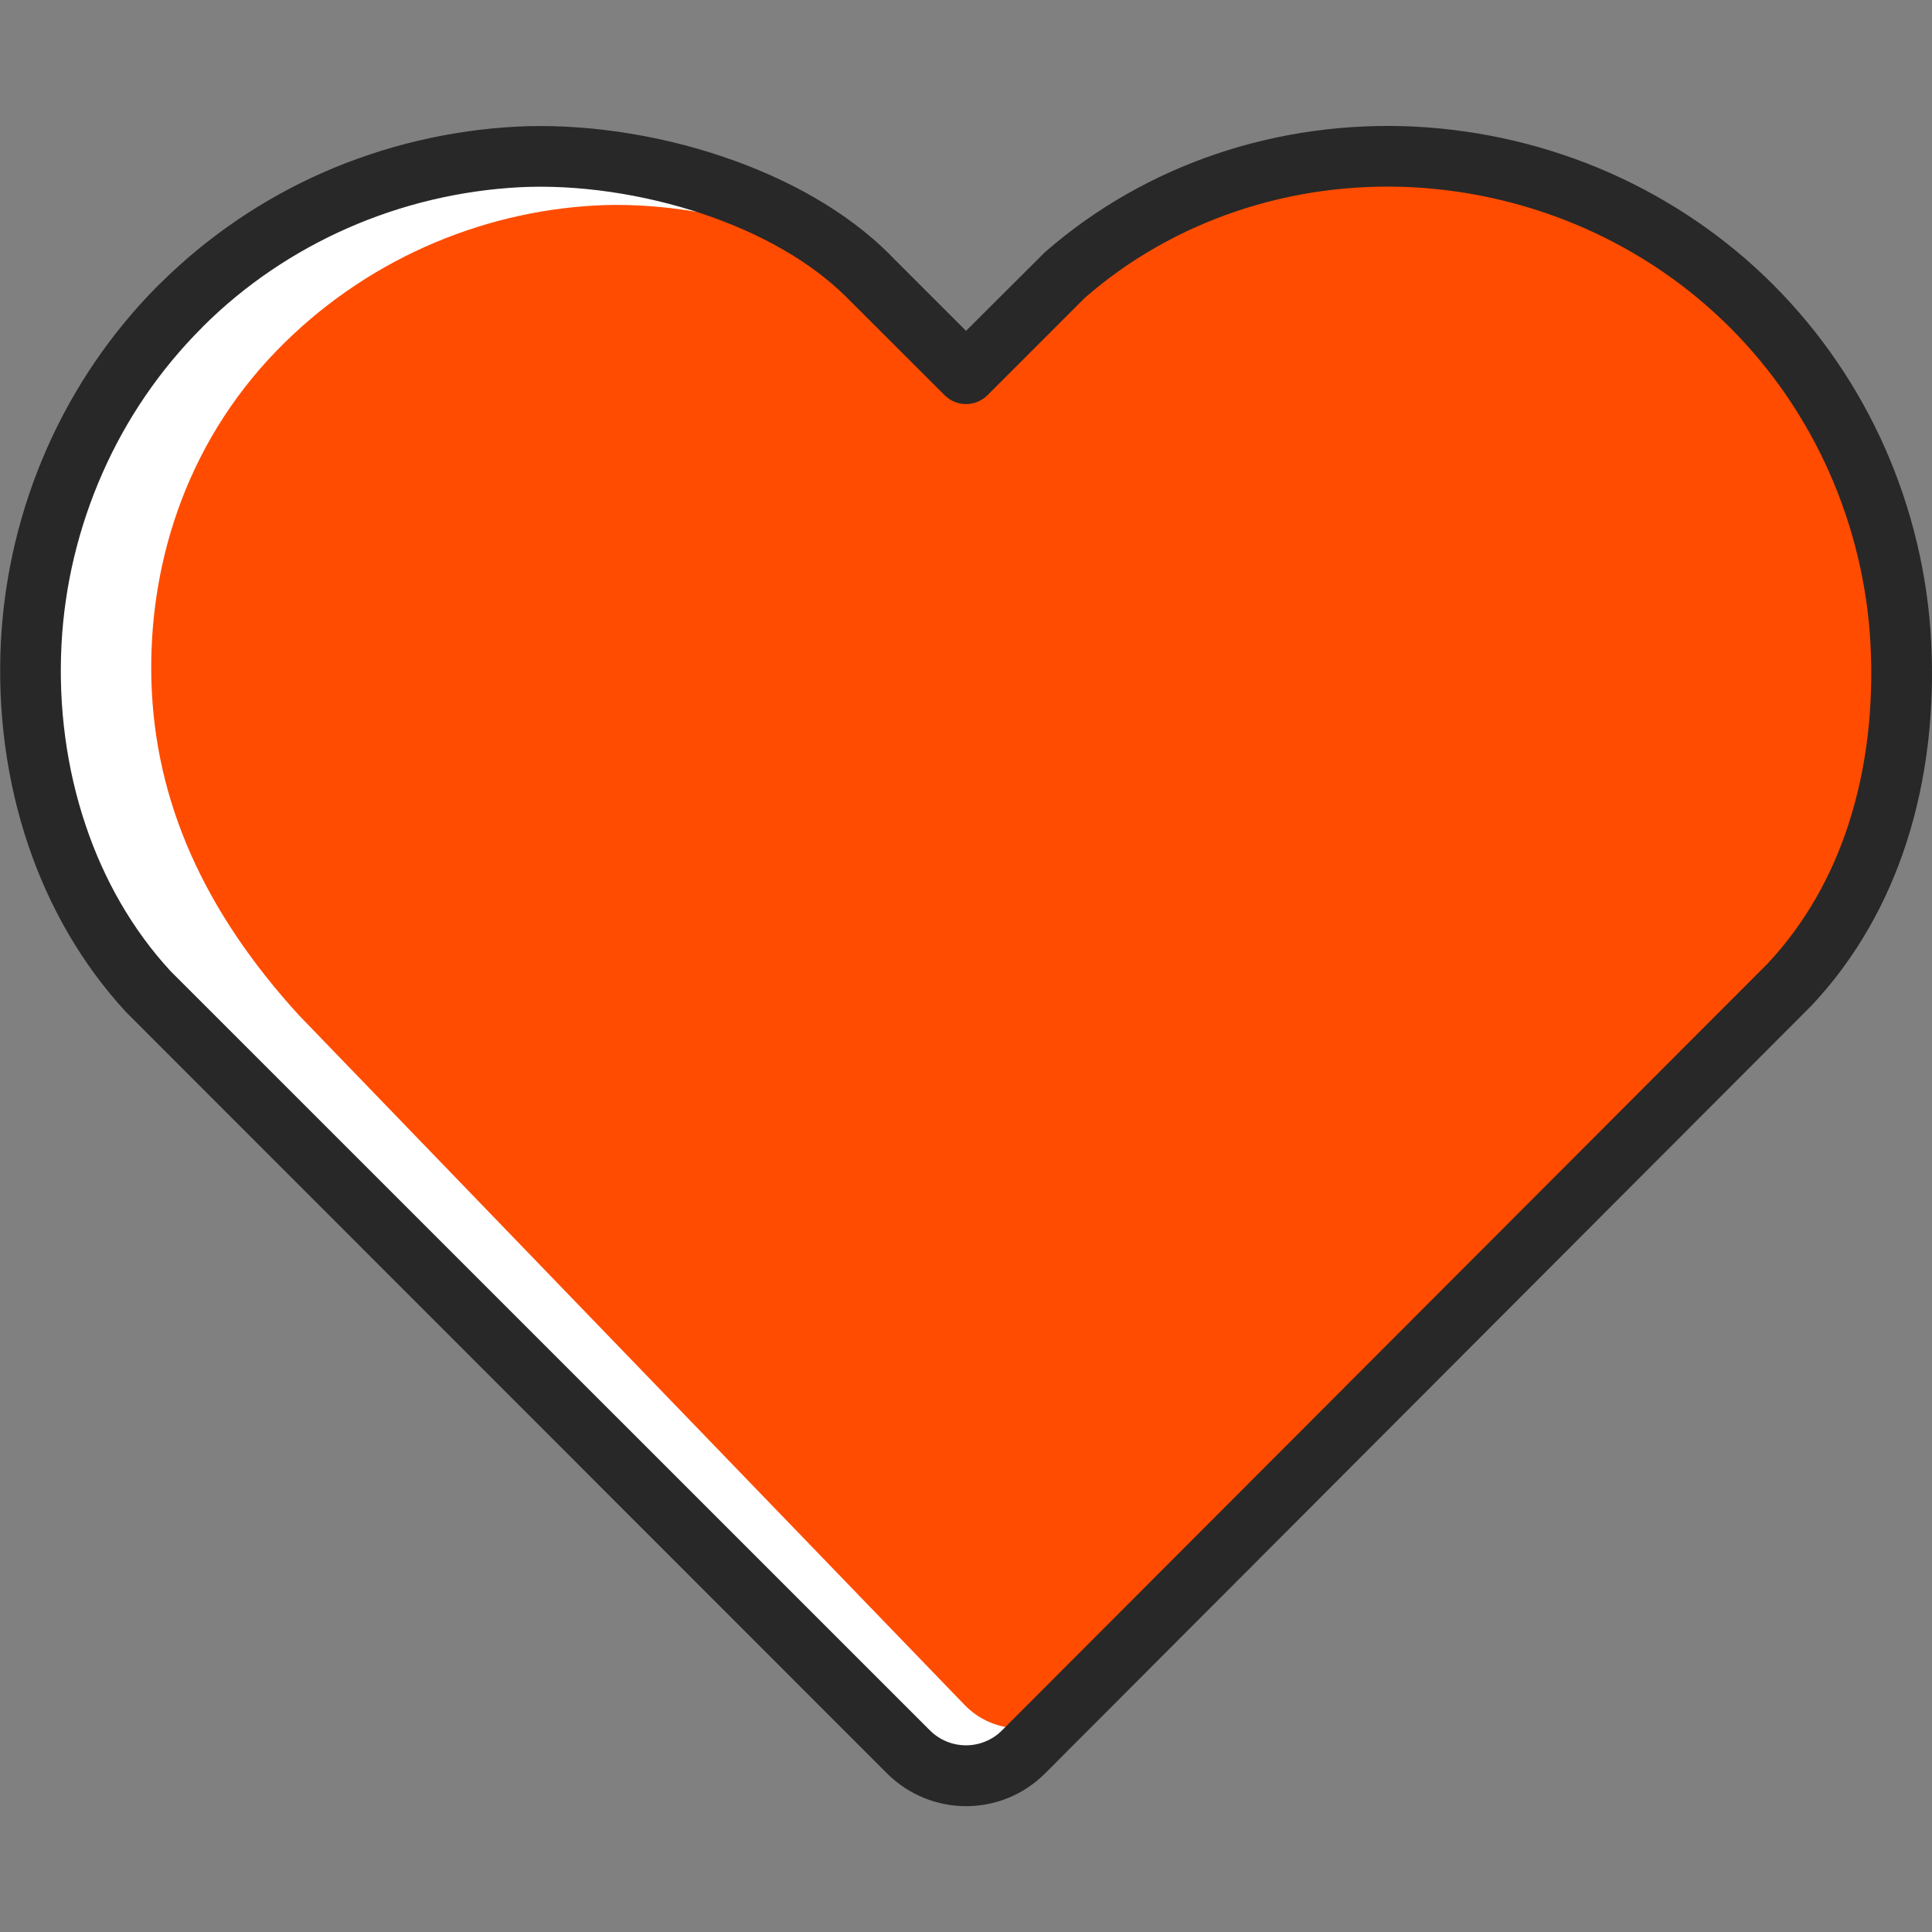
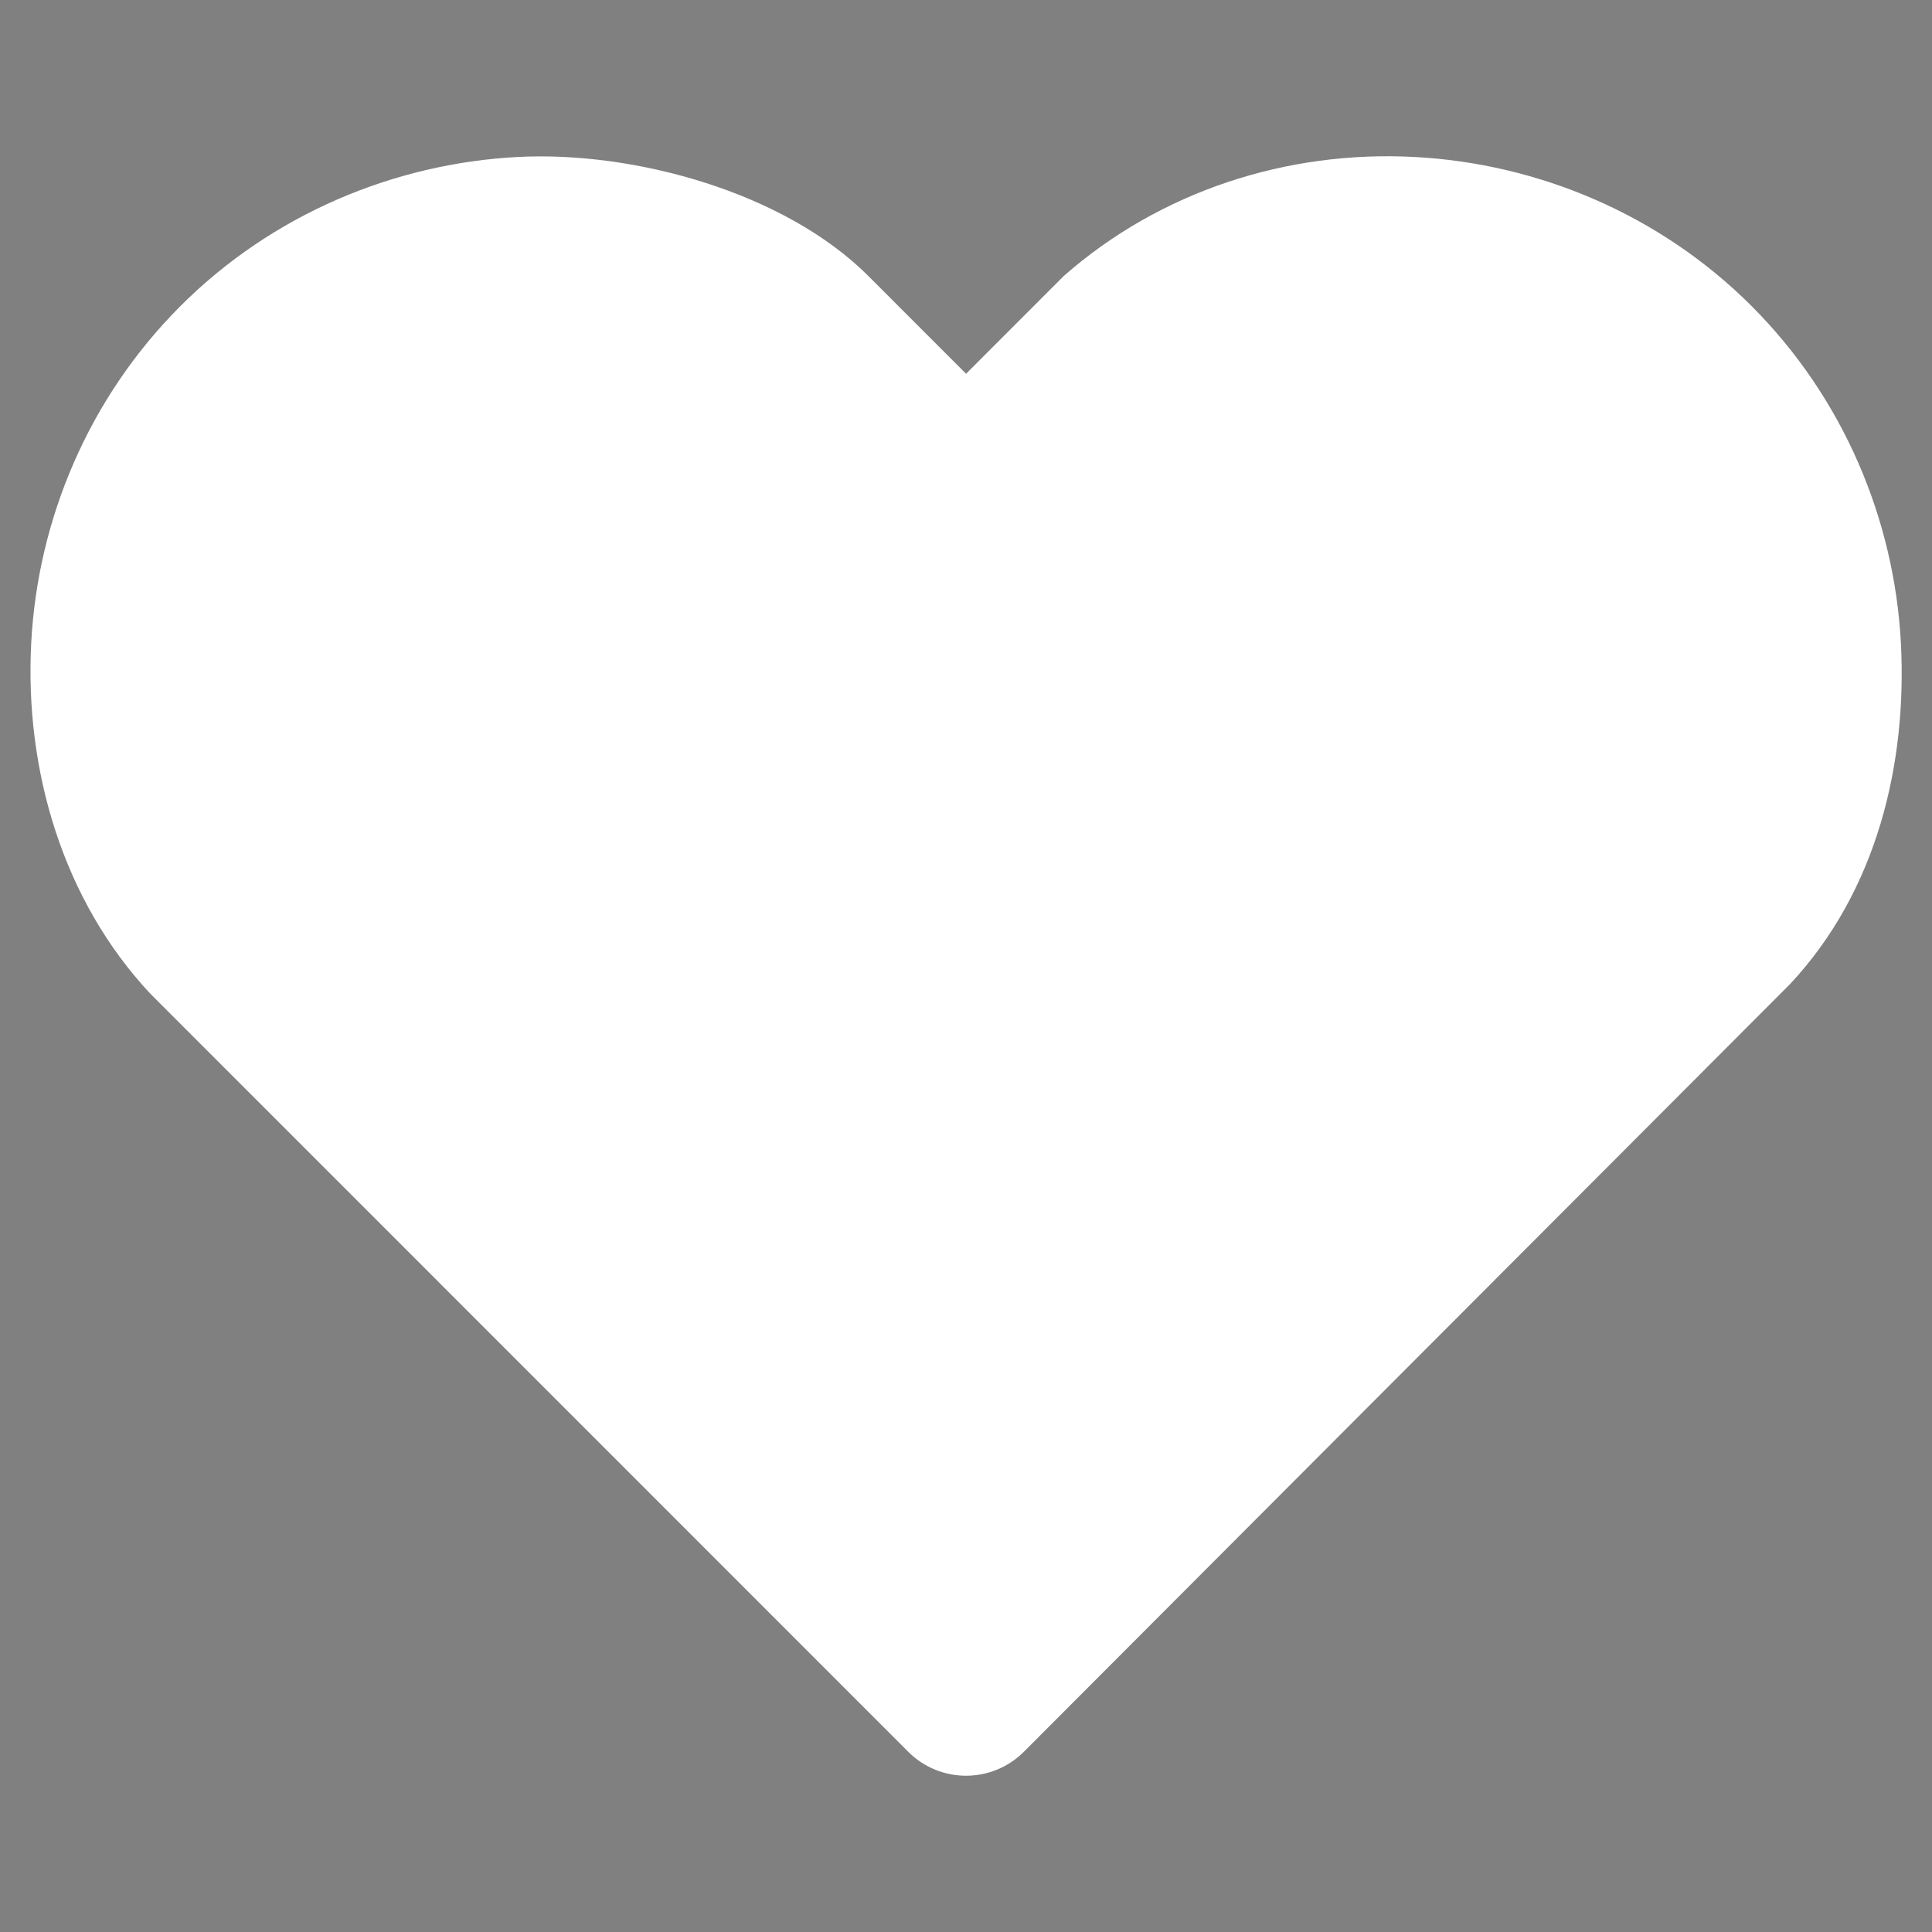
<svg xmlns="http://www.w3.org/2000/svg" xmlns:xlink="http://www.w3.org/1999/xlink" version="1.1" id="Layer_1" x="0px" y="0px" width="64px" height="64px" viewBox="0 0 64 64" enable-background="new 0 0 64 64" xml:space="preserve">
  <rect x="0" y="0" width="64" height="64" fill="#808080" stroke="none" />
  <rect fill="none" width="64" height="64" />
  <g>
    <g>
      <defs>
        <rect id="SVGID_1_" x="0.003" width="63.999" height="64.001" />
      </defs>
      <clipPath id="SVGID_2_">
        <use xlink:href="#SVGID_1_" overflow="visible" />
      </clipPath>
      <path clip-path="url(#SVGID_2_)" fill="#FFFFFF" d="M28.763,9.141l3.239,3.241l3.238-3.241c3.19-2.804,7.388-4.165,11.613-3.941    c4.087,0.214,8.126,1.894,11.17,4.938c3.047,3.048,4.729,7.076,4.947,11.164c0.206,3.986-0.783,8.215-3.681,11.306L33.912,58.034    c-1.056,1.052-2.767,1.052-3.821,0L4.983,32.921c-2.893-3.086-4.17-7.403-3.949-11.619c0.213-4.087,1.898-8.116,4.944-11.164    C9.022,7.094,13.061,5.414,17.15,5.2C20.997,4.999,25.984,6.362,28.763,9.141" />
-       <path clip-path="url(#SVGID_2_)" fill="#FF4C00" d="M30.686,10.632l1.438,1.75l3.056-3.144c3.013-2.72,7.749-4.254,11.737-4.039    c3.857,0.208,7.719,1.473,10.594,4.425c2.874,2.956,5.279,7.292,5.482,11.255c0.195,3.87-0.954,8.73-3.688,11.728L35.563,56.483    c-0.995,1.023-2.608,1.023-3.605,0L9.891,33.619c-3.129-3.433-4.769-7.068-4.876-11.088c-0.096-3.667,1.05-7.728,4.167-10.932    c2.873-2.952,6.686-4.582,10.543-4.792C23.357,6.614,28.063,7.937,30.686,10.632" />
-       <path clip-path="url(#SVGID_2_)" fill="#282828" d="M31.29,13.09l-3.241-3.237c-1.207-1.206-2.891-2.13-4.714-2.749    c-2.041-0.692-4.24-0.999-6.134-0.901c-1.949,0.104-3.898,0.563-5.715,1.367c-1.737,0.769-3.357,1.85-4.749,3.233l-0.045,0.049    c-1.412,1.41-2.512,3.044-3.288,4.798c-0.804,1.814-1.266,3.753-1.367,5.701c-0.106,2.041,0.161,4.106,0.812,6.022    c0.6,1.772,1.53,3.416,2.797,4.793l25.156,25.153c0.33,0.33,0.765,0.497,1.199,0.497c0.431,0,0.867-0.167,1.194-0.497    l25.361-25.401c1.256-1.341,2.129-2.923,2.678-4.612c0.623-1.915,0.832-3.965,0.729-5.955c-0.1-1.947-0.562-3.886-1.365-5.701    c-0.777-1.754-1.878-3.388-3.288-4.798c-1.407-1.408-3.043-2.506-4.795-3.282c-1.816-0.804-3.766-1.263-5.713-1.367    c-2.006-0.104-4.006,0.169-5.878,0.806c-1.818,0.617-3.52,1.575-4.986,2.856l-3.225,3.225C32.317,13.485,31.68,13.483,31.29,13.09     M29.521,8.48l2.48,2.48l2.614-2.606c1.672-1.461,3.603-2.552,5.664-3.251c2.111-0.716,4.366-1.023,6.624-0.907    c2.201,0.116,4.389,0.632,6.423,1.53c1.978,0.877,3.823,2.114,5.41,3.701c1.587,1.589,2.83,3.433,3.705,5.41    c0.898,2.033,1.418,4.213,1.531,6.413c0.116,2.224-0.122,4.522-0.823,6.679c-0.635,1.953-1.652,3.796-3.128,5.37L34.624,58.742    c-0.724,0.726-1.674,1.09-2.622,1.09c-0.944,0-1.895-0.364-2.619-1.086L4.178,33.529c-1.473-1.597-2.549-3.487-3.235-5.511    c-0.734-2.159-1.031-4.48-0.913-6.769c0.114-2.2,0.632-4.38,1.532-6.413c0.875-1.978,2.118-3.821,3.705-5.41l0.051-0.046    c1.581-1.567,3.406-2.79,5.357-3.654c2.034-0.897,4.224-1.414,6.423-1.53c2.138-0.112,4.606,0.229,6.882,1.005    c2.1,0.712,4.061,1.794,5.496,3.229L29.521,8.48z" />
    </g>
  </g>
</svg>